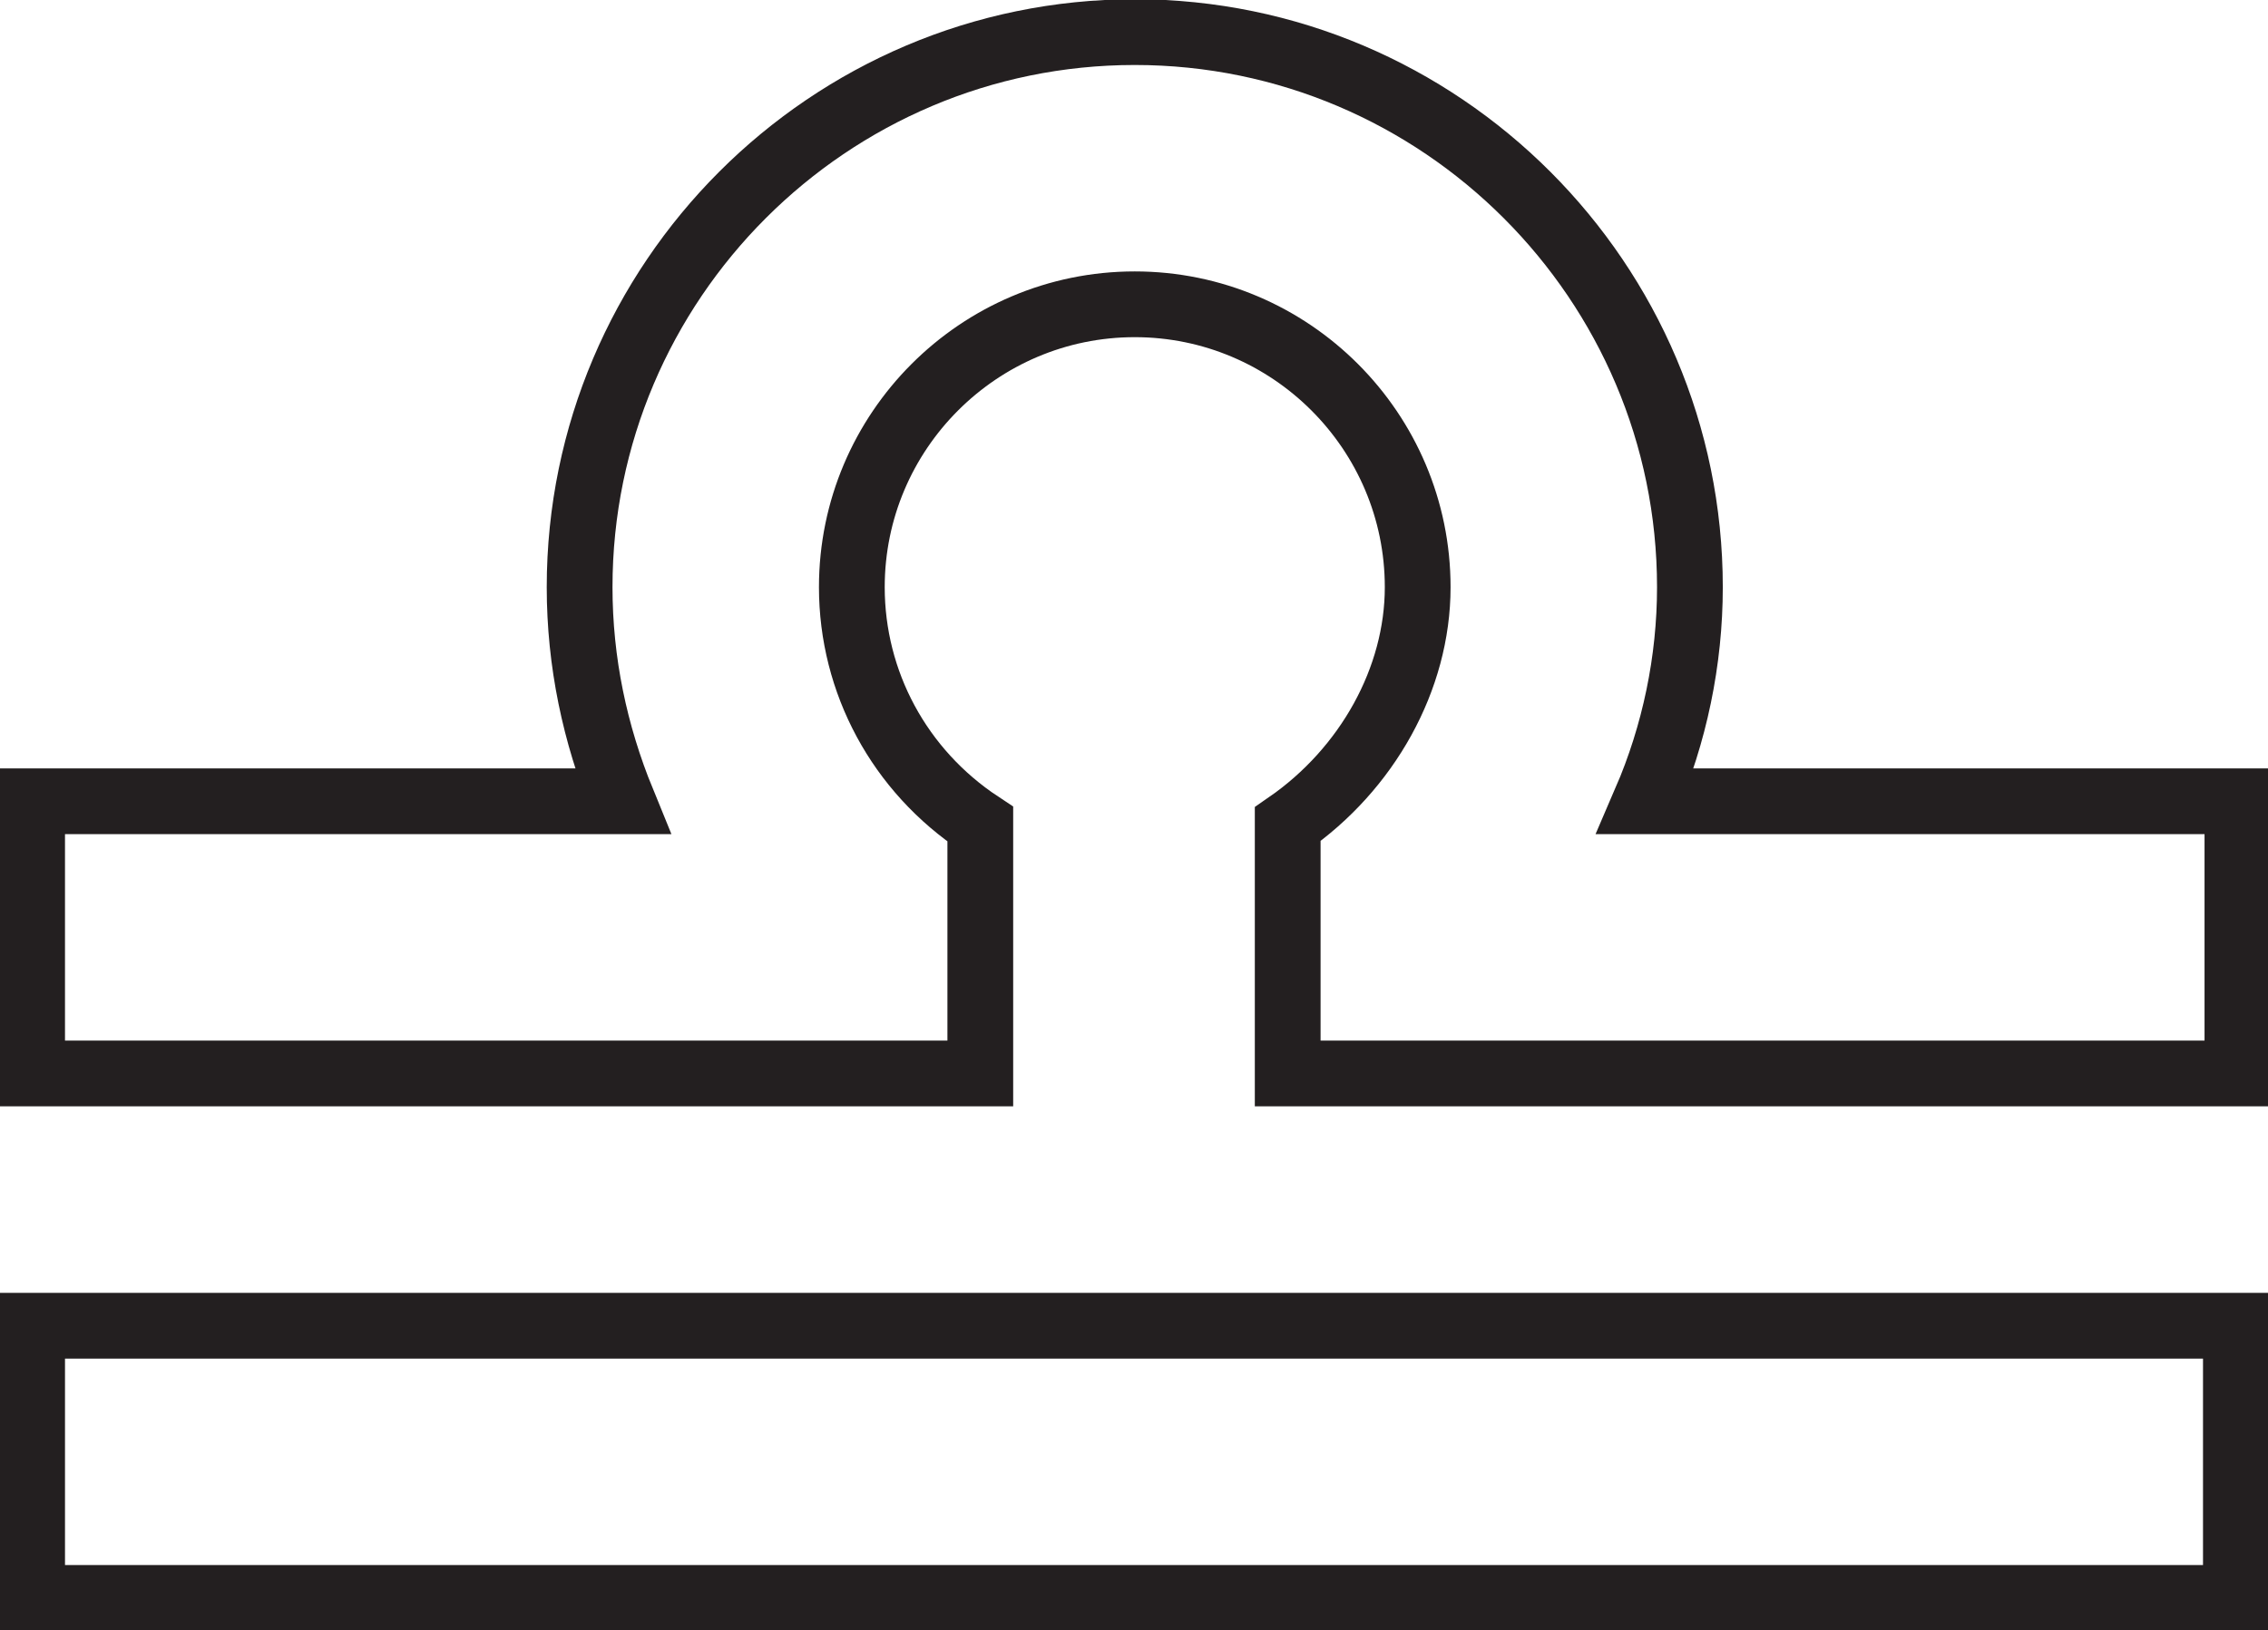
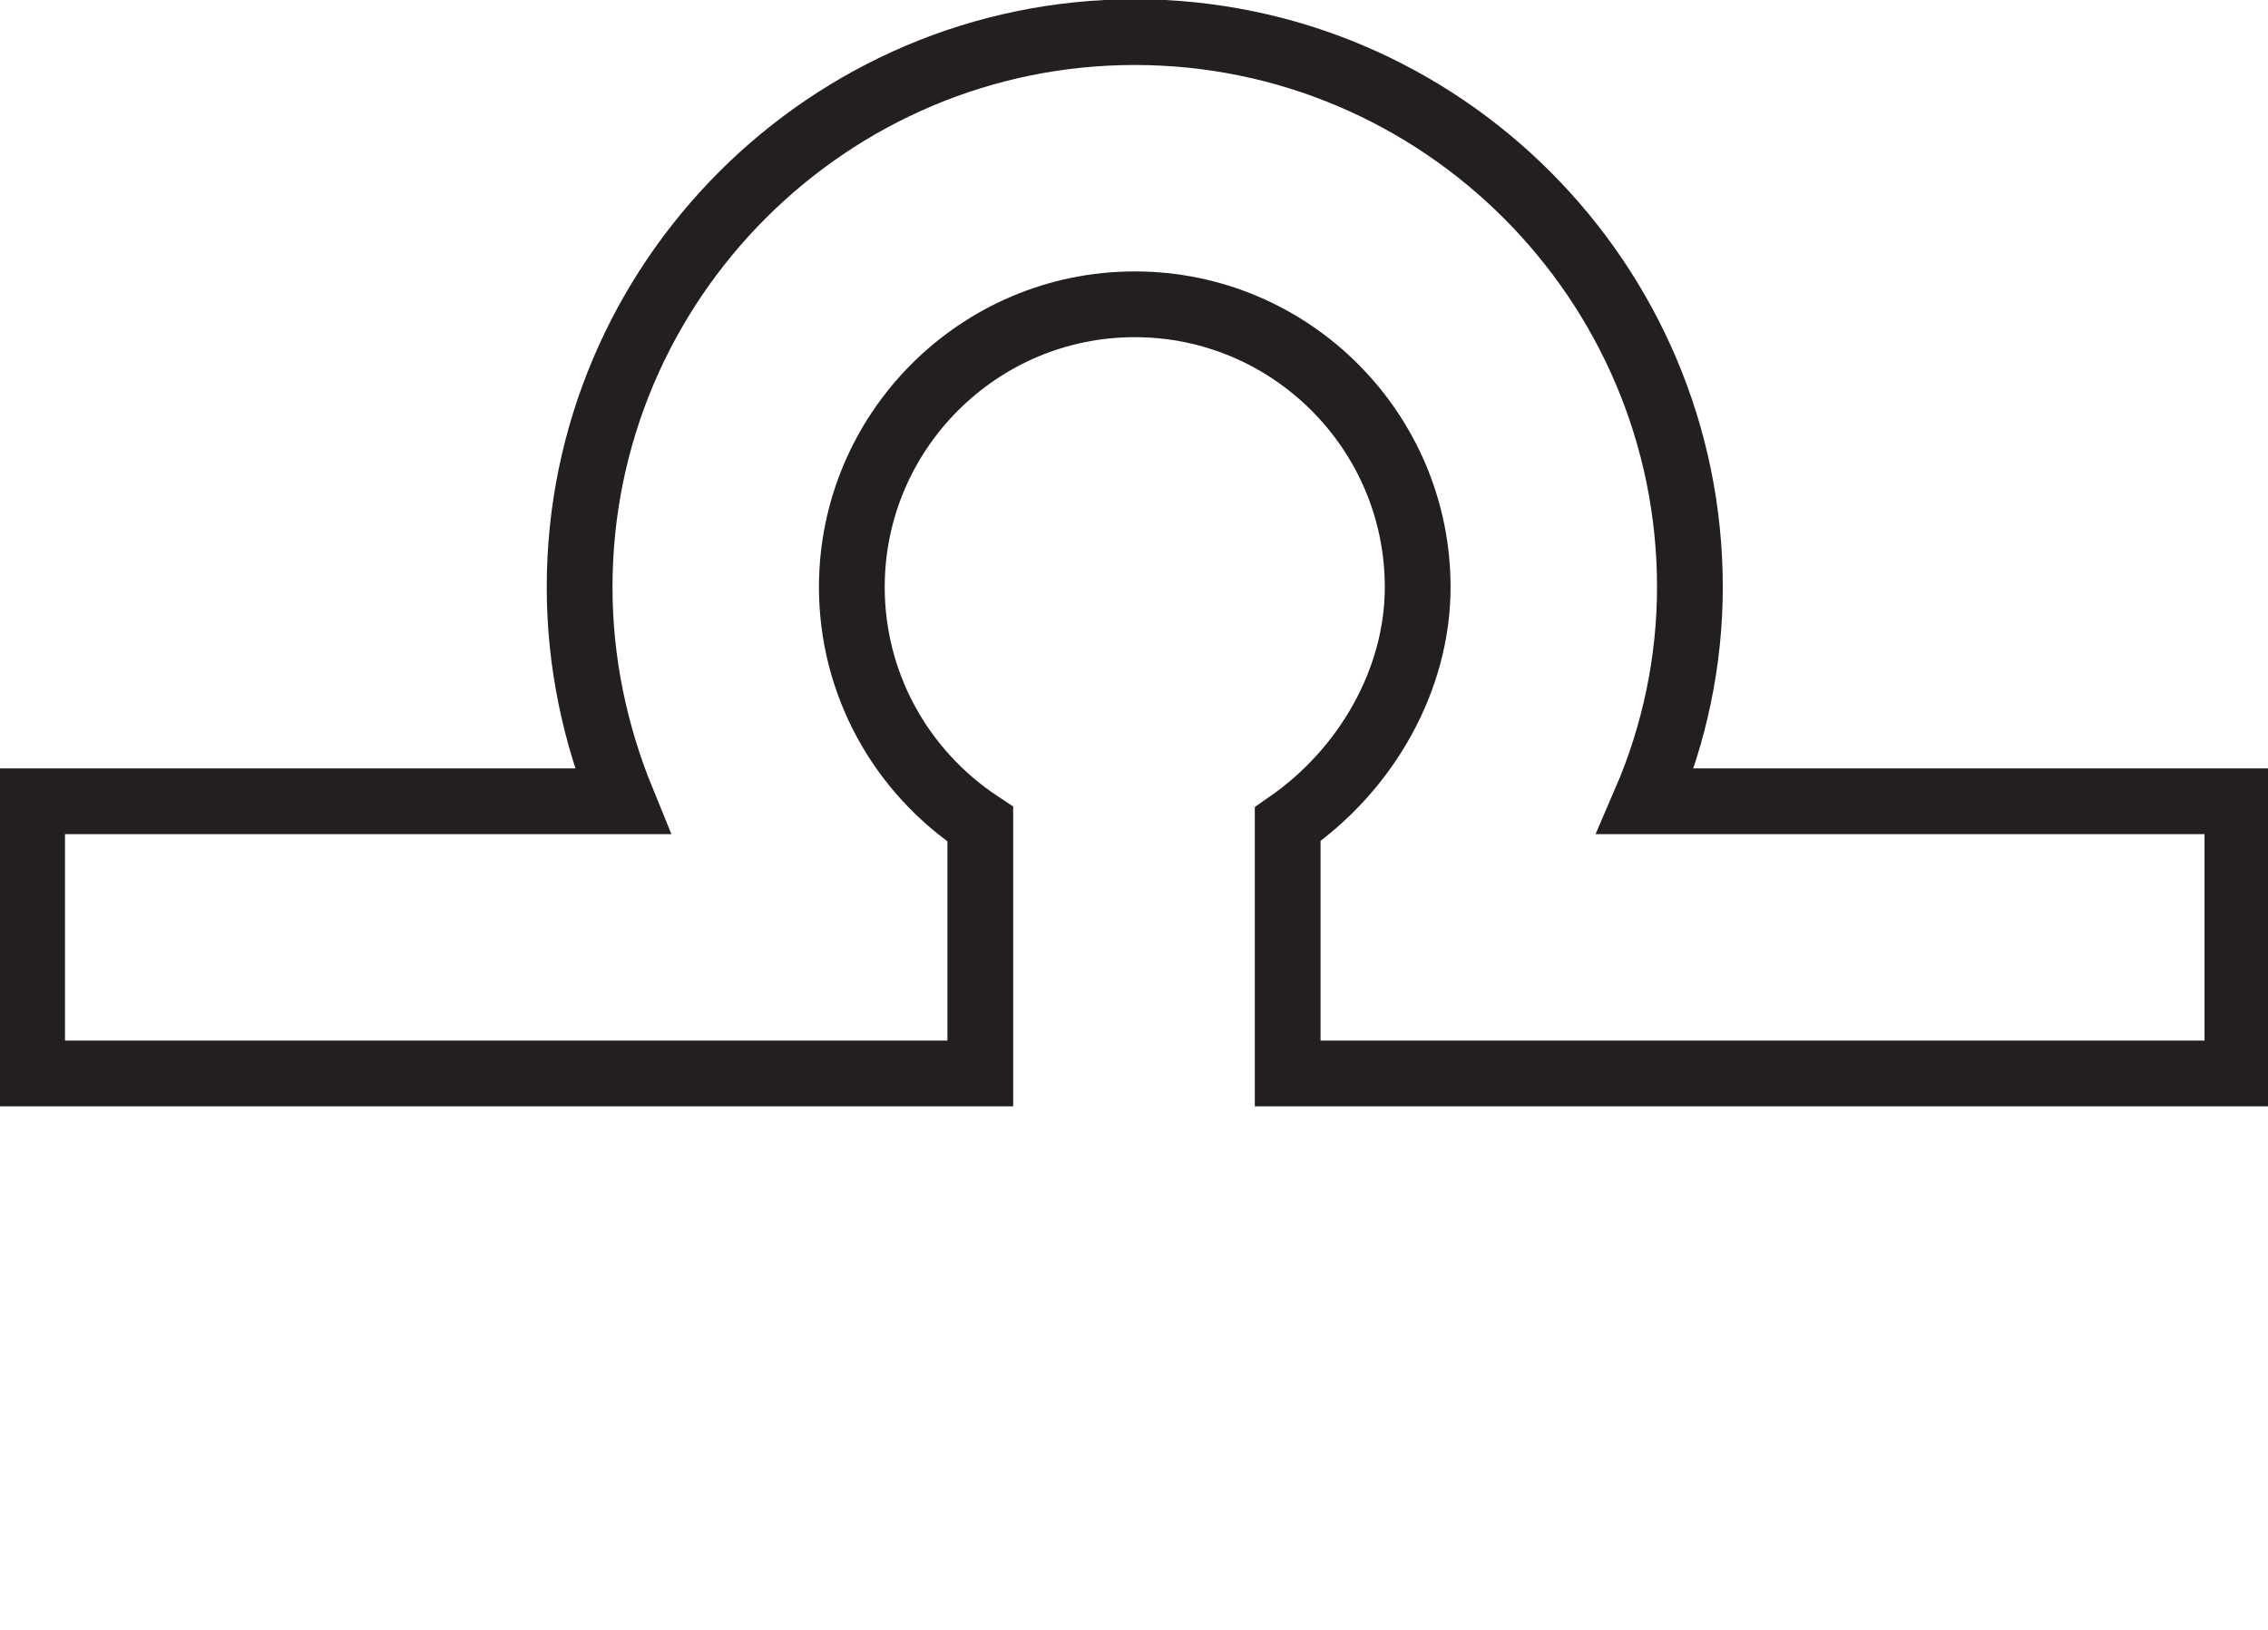
<svg xmlns="http://www.w3.org/2000/svg" id="Layer_2" data-name="Layer 2" viewBox="0 0 14.83 10.66">
  <defs>
    <style>
      .cls-1 {
        fill: none;
        stroke: #231f20;
        stroke-miterlimit: 10;
        stroke-width: .43px;
      }
    </style>
  </defs>
  <g id="Layer_1-2" data-name="Layer 1">
    <g>
-       <rect class="cls-1" x=".21" y="8.67" width="14.41" height="1.78" />
      <path class="cls-1" d="m14.62,7.02h-6.2v-1.63c.52-.36.85-.95.85-1.55,0-1.02-.83-1.85-1.85-1.85s-1.85.83-1.85,1.85c0,.62.31,1.2.84,1.55v1.63S.21,7.02.21,7.02v-1.78h3.86c-.18-.44-.28-.91-.28-1.4C3.79,1.84,5.42.21,7.42.21s3.63,1.63,3.63,3.63c0,.48-.1.96-.29,1.4h3.87v1.78Z" />
    </g>
  </g>
</svg>